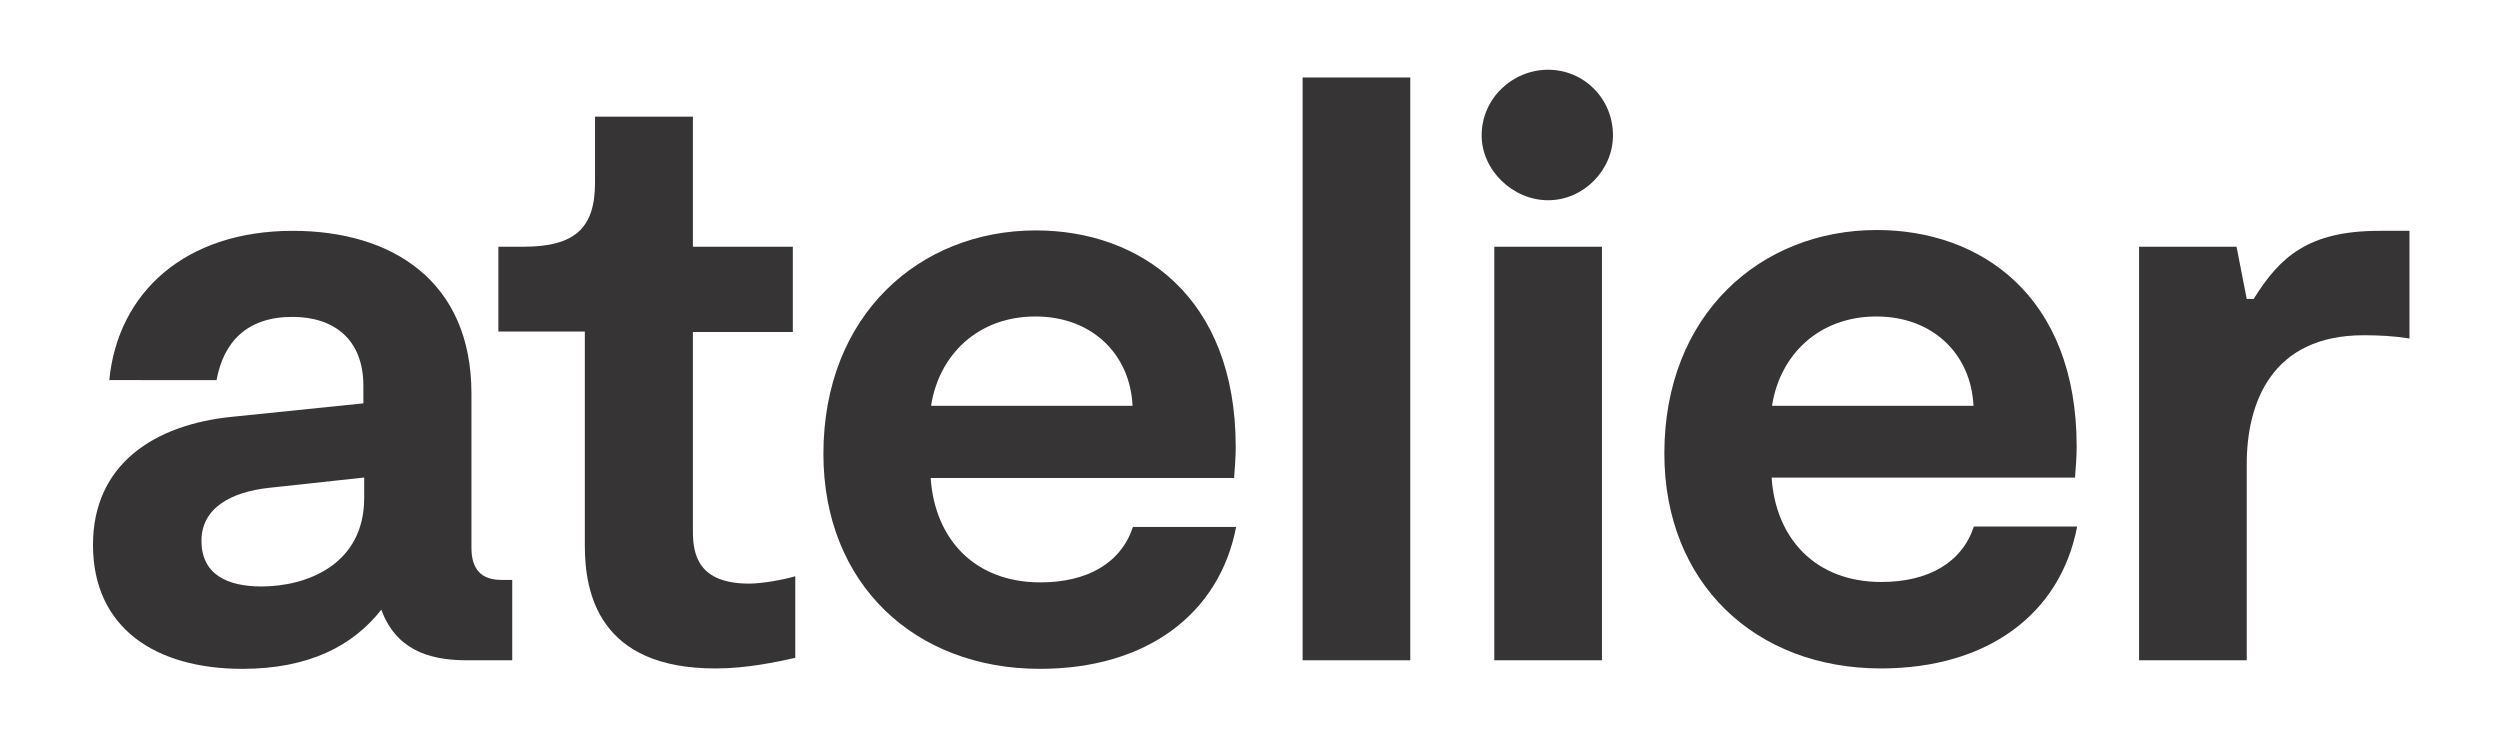
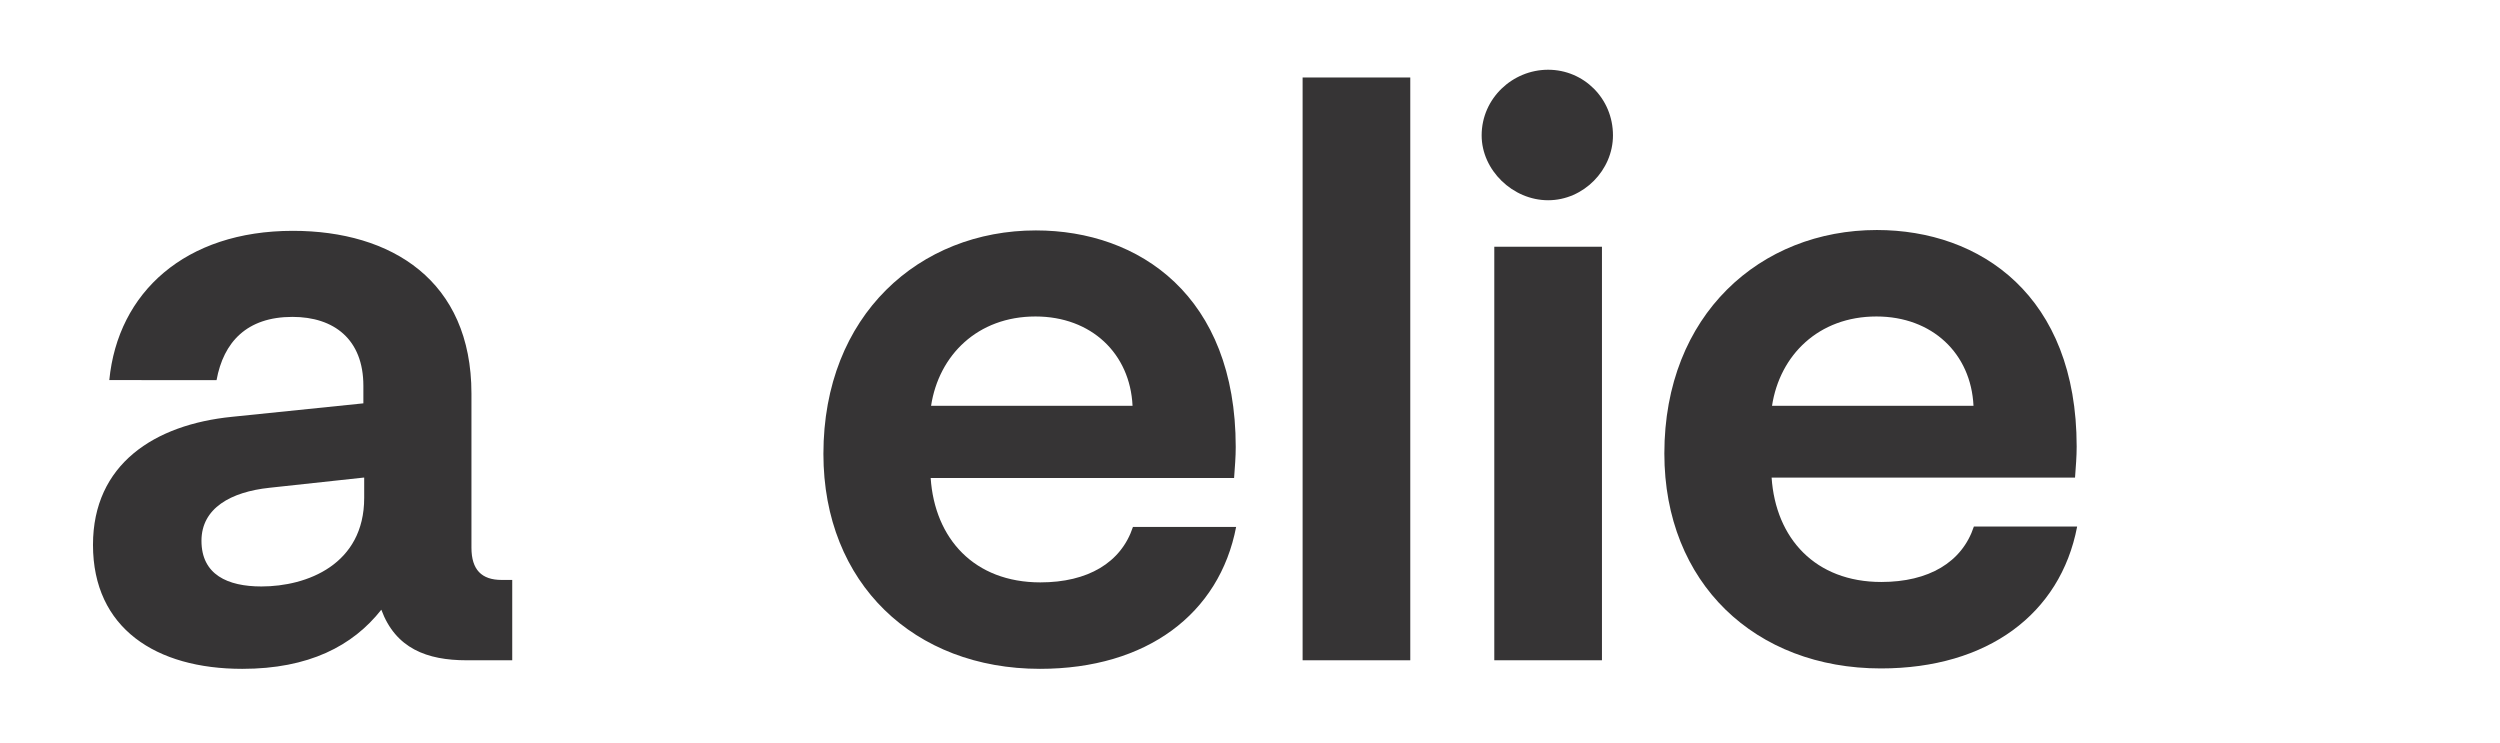
<svg xmlns="http://www.w3.org/2000/svg" version="1.1" id="Layer_1" x="0px" y="0px" viewBox="0 0 613 182.3" style="enable-background:new 0 0 613 182.3;" xml:space="preserve">
  <g>
    <path style="fill:#363435;" d="M125.6,142.1v19.8h-11.2c-9.7,0-17.4-2.9-20.9-12.4c-7,8.9-17.8,14.5-34.1,14.5c-21.1,0-36.6-9.9-36.6-30.4   c0-19.8,15.1-29.5,34.1-31.4l32.2-3.3v-4.3c0-11.4-7.2-16.9-17.4-16.9c-11.2,0-16.9,6.2-18.6,15.5H26.8c2.1-21.5,18.6-36.6,45-36.6   c24.2,0,43.8,12.2,43.8,39.9v37.8c0,5.4,2.5,7.9,7.4,7.9H125.6z M89.2,117.1l-23.1,2.5c-9.5,1-16.7,5-16.7,13   c0,8.3,6.4,11.2,14.7,11.2c11.2,0,25.2-5.4,25.2-21.7V117.1z" />
-     <path style="fill:#363435;" d="M143.4,133.8V81.3h-21.2V60.5h6.1c12.6,0,17.6-4.5,17.6-15.7V28.6h24v31.9h24.5v20.9h-24.5v48.9   c0,5.8,1.4,12.8,13.8,12.8c3.1,0,8.2-0.9,11.3-1.8v20c-4.5,1-11.9,2.6-19.4,2.6C146.7,164,143.4,145.2,143.4,133.8z" />
    <path style="fill:#363435;" d="M303.1,129.2C299,150.5,281.2,164,255,164c-30.8,0-53.1-20.9-53.1-52.7c0-34.1,23.6-54.8,52.1-54.8   c25.4,0,49,16.1,49,53.1c0,2.5-0.2,4.8-0.4,7.6h-74.4c1,14.9,10.7,25.6,26.9,25.6c11.6,0,19.8-4.8,22.7-13.6H303.1z M228.3,99.5   h49.4c-0.6-12.8-10.1-21.9-23.8-21.9C239.7,77.6,230.2,87.1,228.3,99.5z" />
    <path style="fill:#363435;" d="M319.4,19h26.4v142.9h-26.4V19z" />
    <path style="fill:#363435;" d="M363.3,33.2c0-9.1,7.6-16.1,16.3-16.1s15.9,7,15.9,16.1c0,8.5-7.2,15.9-15.9,15.9S363.3,41.7,363.3,33.2z    M366.4,60.5h26.4v101.4h-26.4V60.5z" />
    <path style="fill:#363435;" d="M509.3,129.2c-4.1,21.3-21.9,34.7-48.1,34.7c-30.8,0-53.1-20.9-53.1-52.7c0-34.1,23.6-54.8,52.1-54.8   c25.4,0,49,16.1,49,53.1c0,2.5-0.2,4.8-0.4,7.6h-74.4c1,14.9,10.7,25.6,26.9,25.6c11.6,0,19.8-4.8,22.7-13.6H509.3z M434.5,99.5   h49.4c-0.6-12.8-10.1-21.9-23.8-21.9C445.9,77.6,436.4,87.1,434.5,99.5z" />
-     <path style="fill:#363435;" d="M524.4,60.5h24l2.5,12.8h1.7c6.4-10.3,13.4-16.7,30.8-16.7h7.4V83c-3.7-0.6-7.4-0.8-11.2-0.8   c-22.7,0-28.7,16.7-28.7,31.6v48.1h-26.4V60.5z" />
  </g>
</svg>